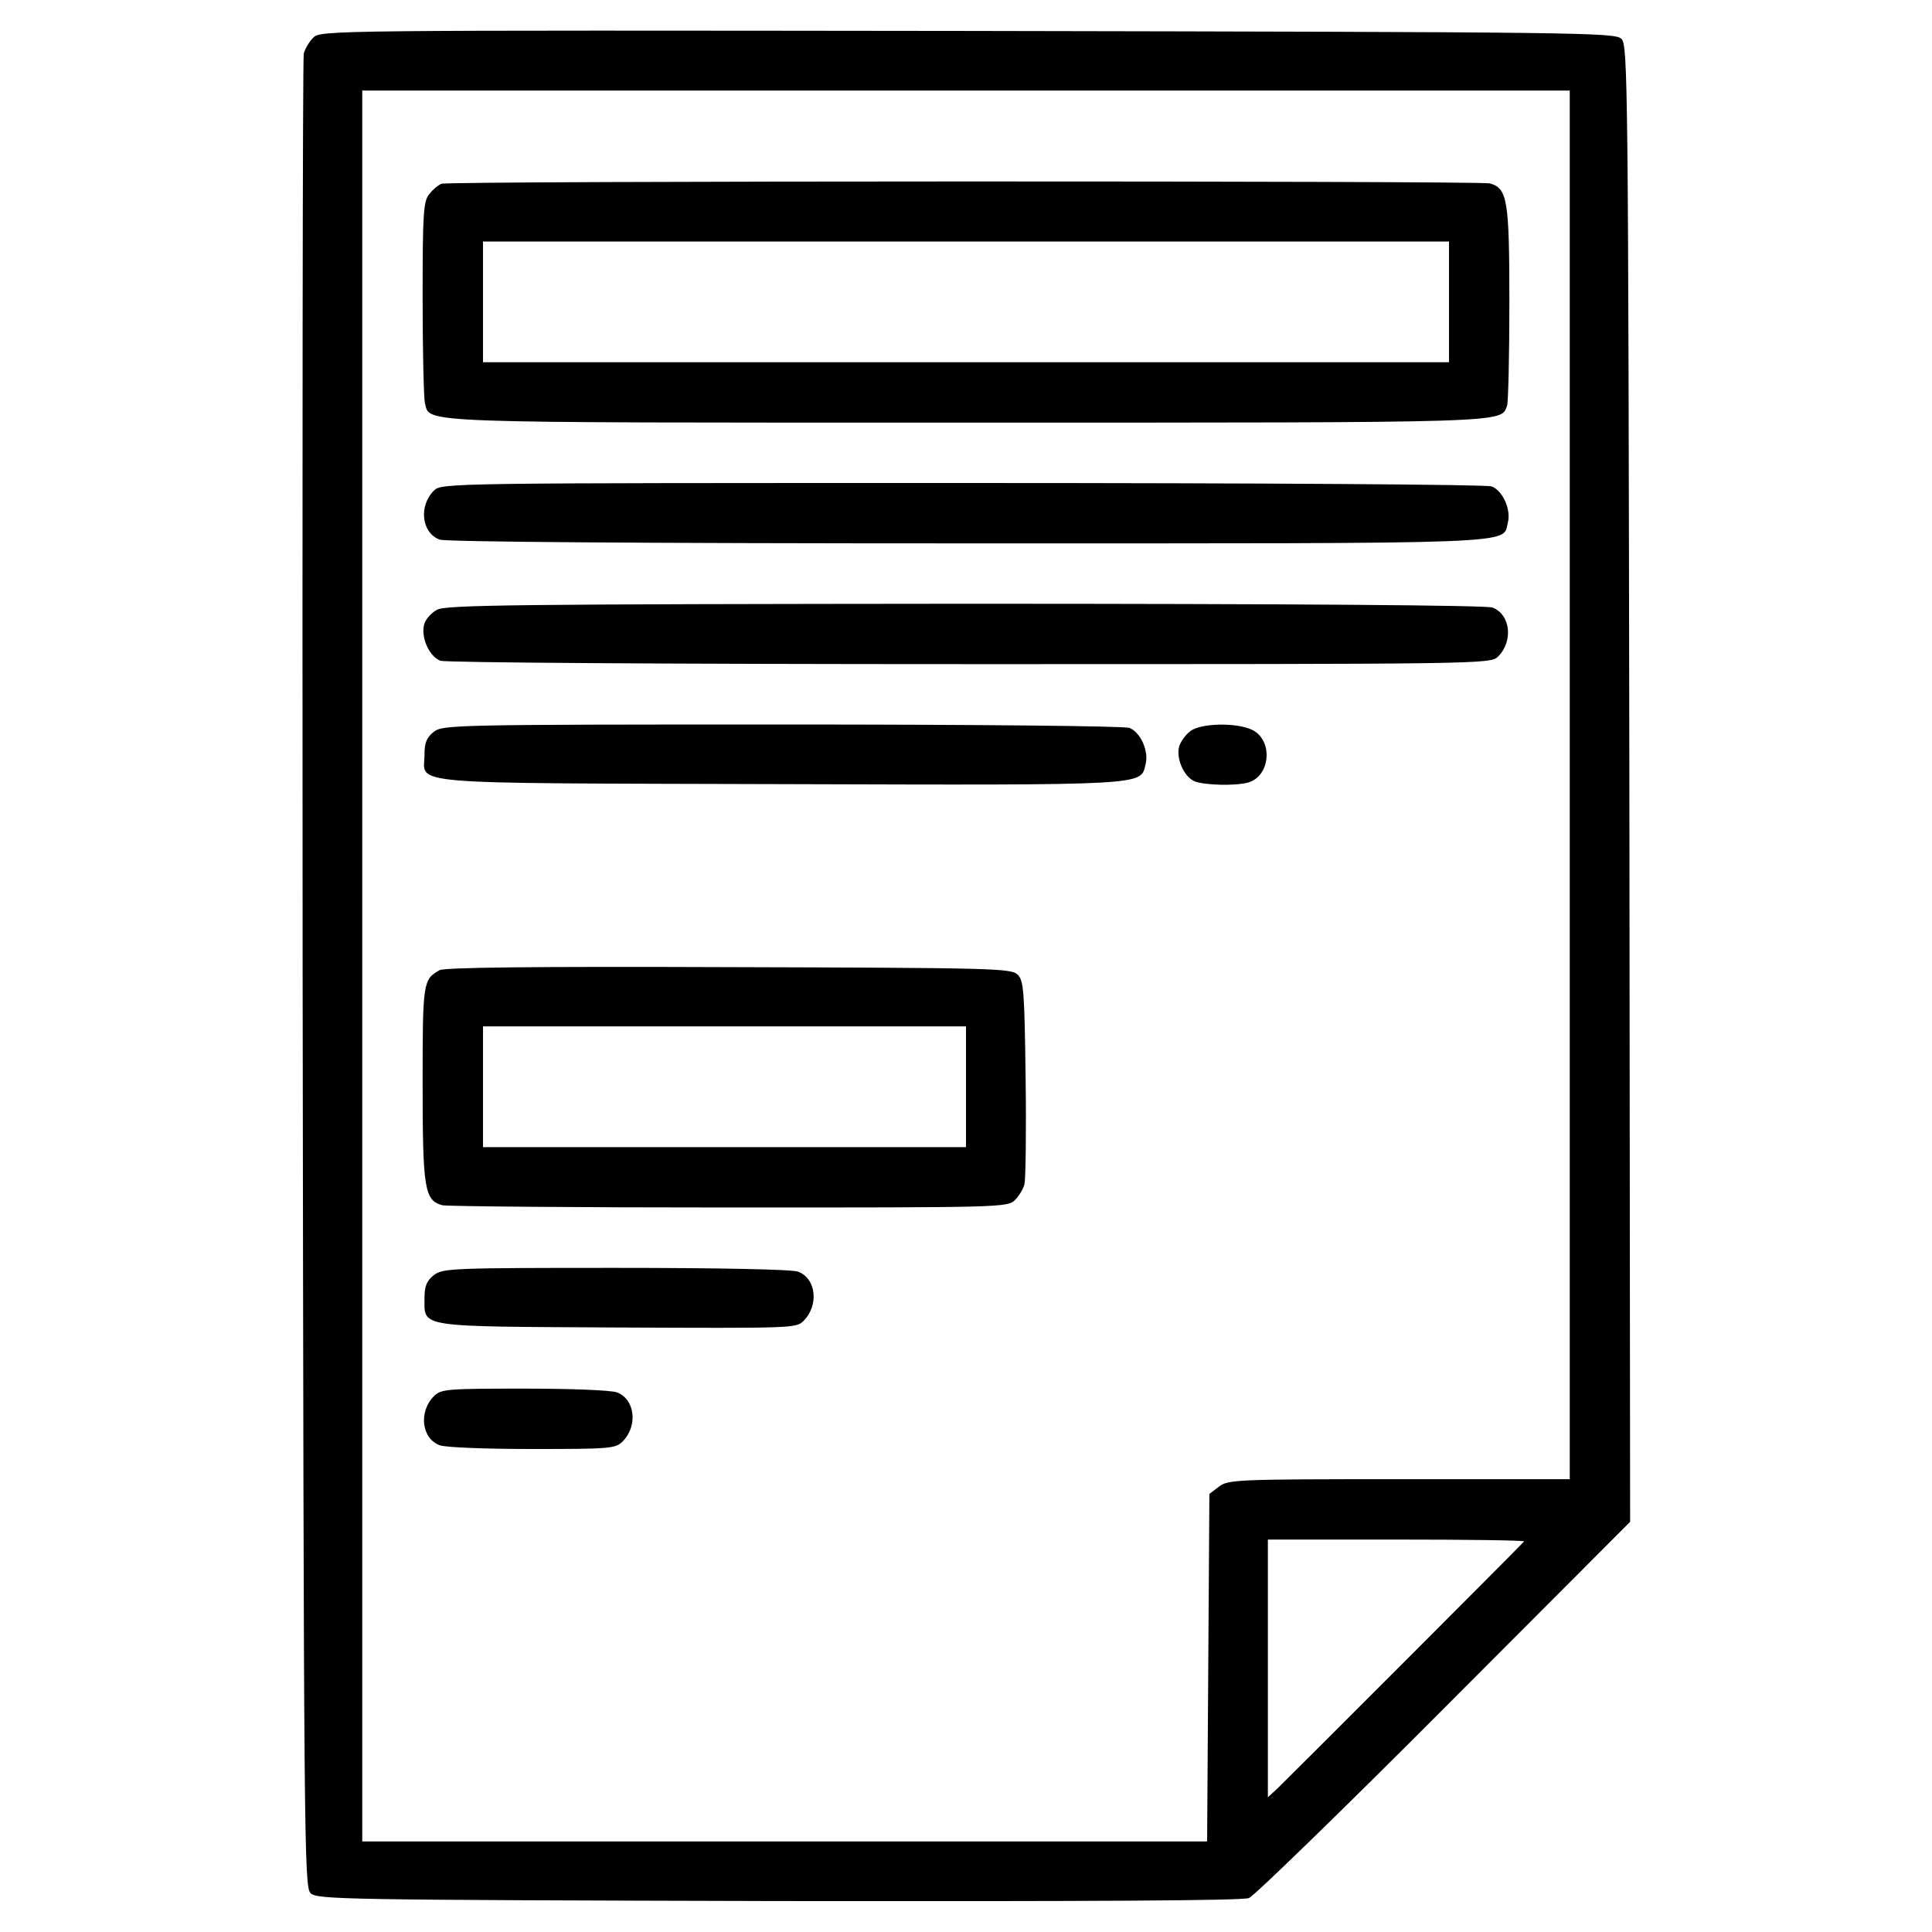
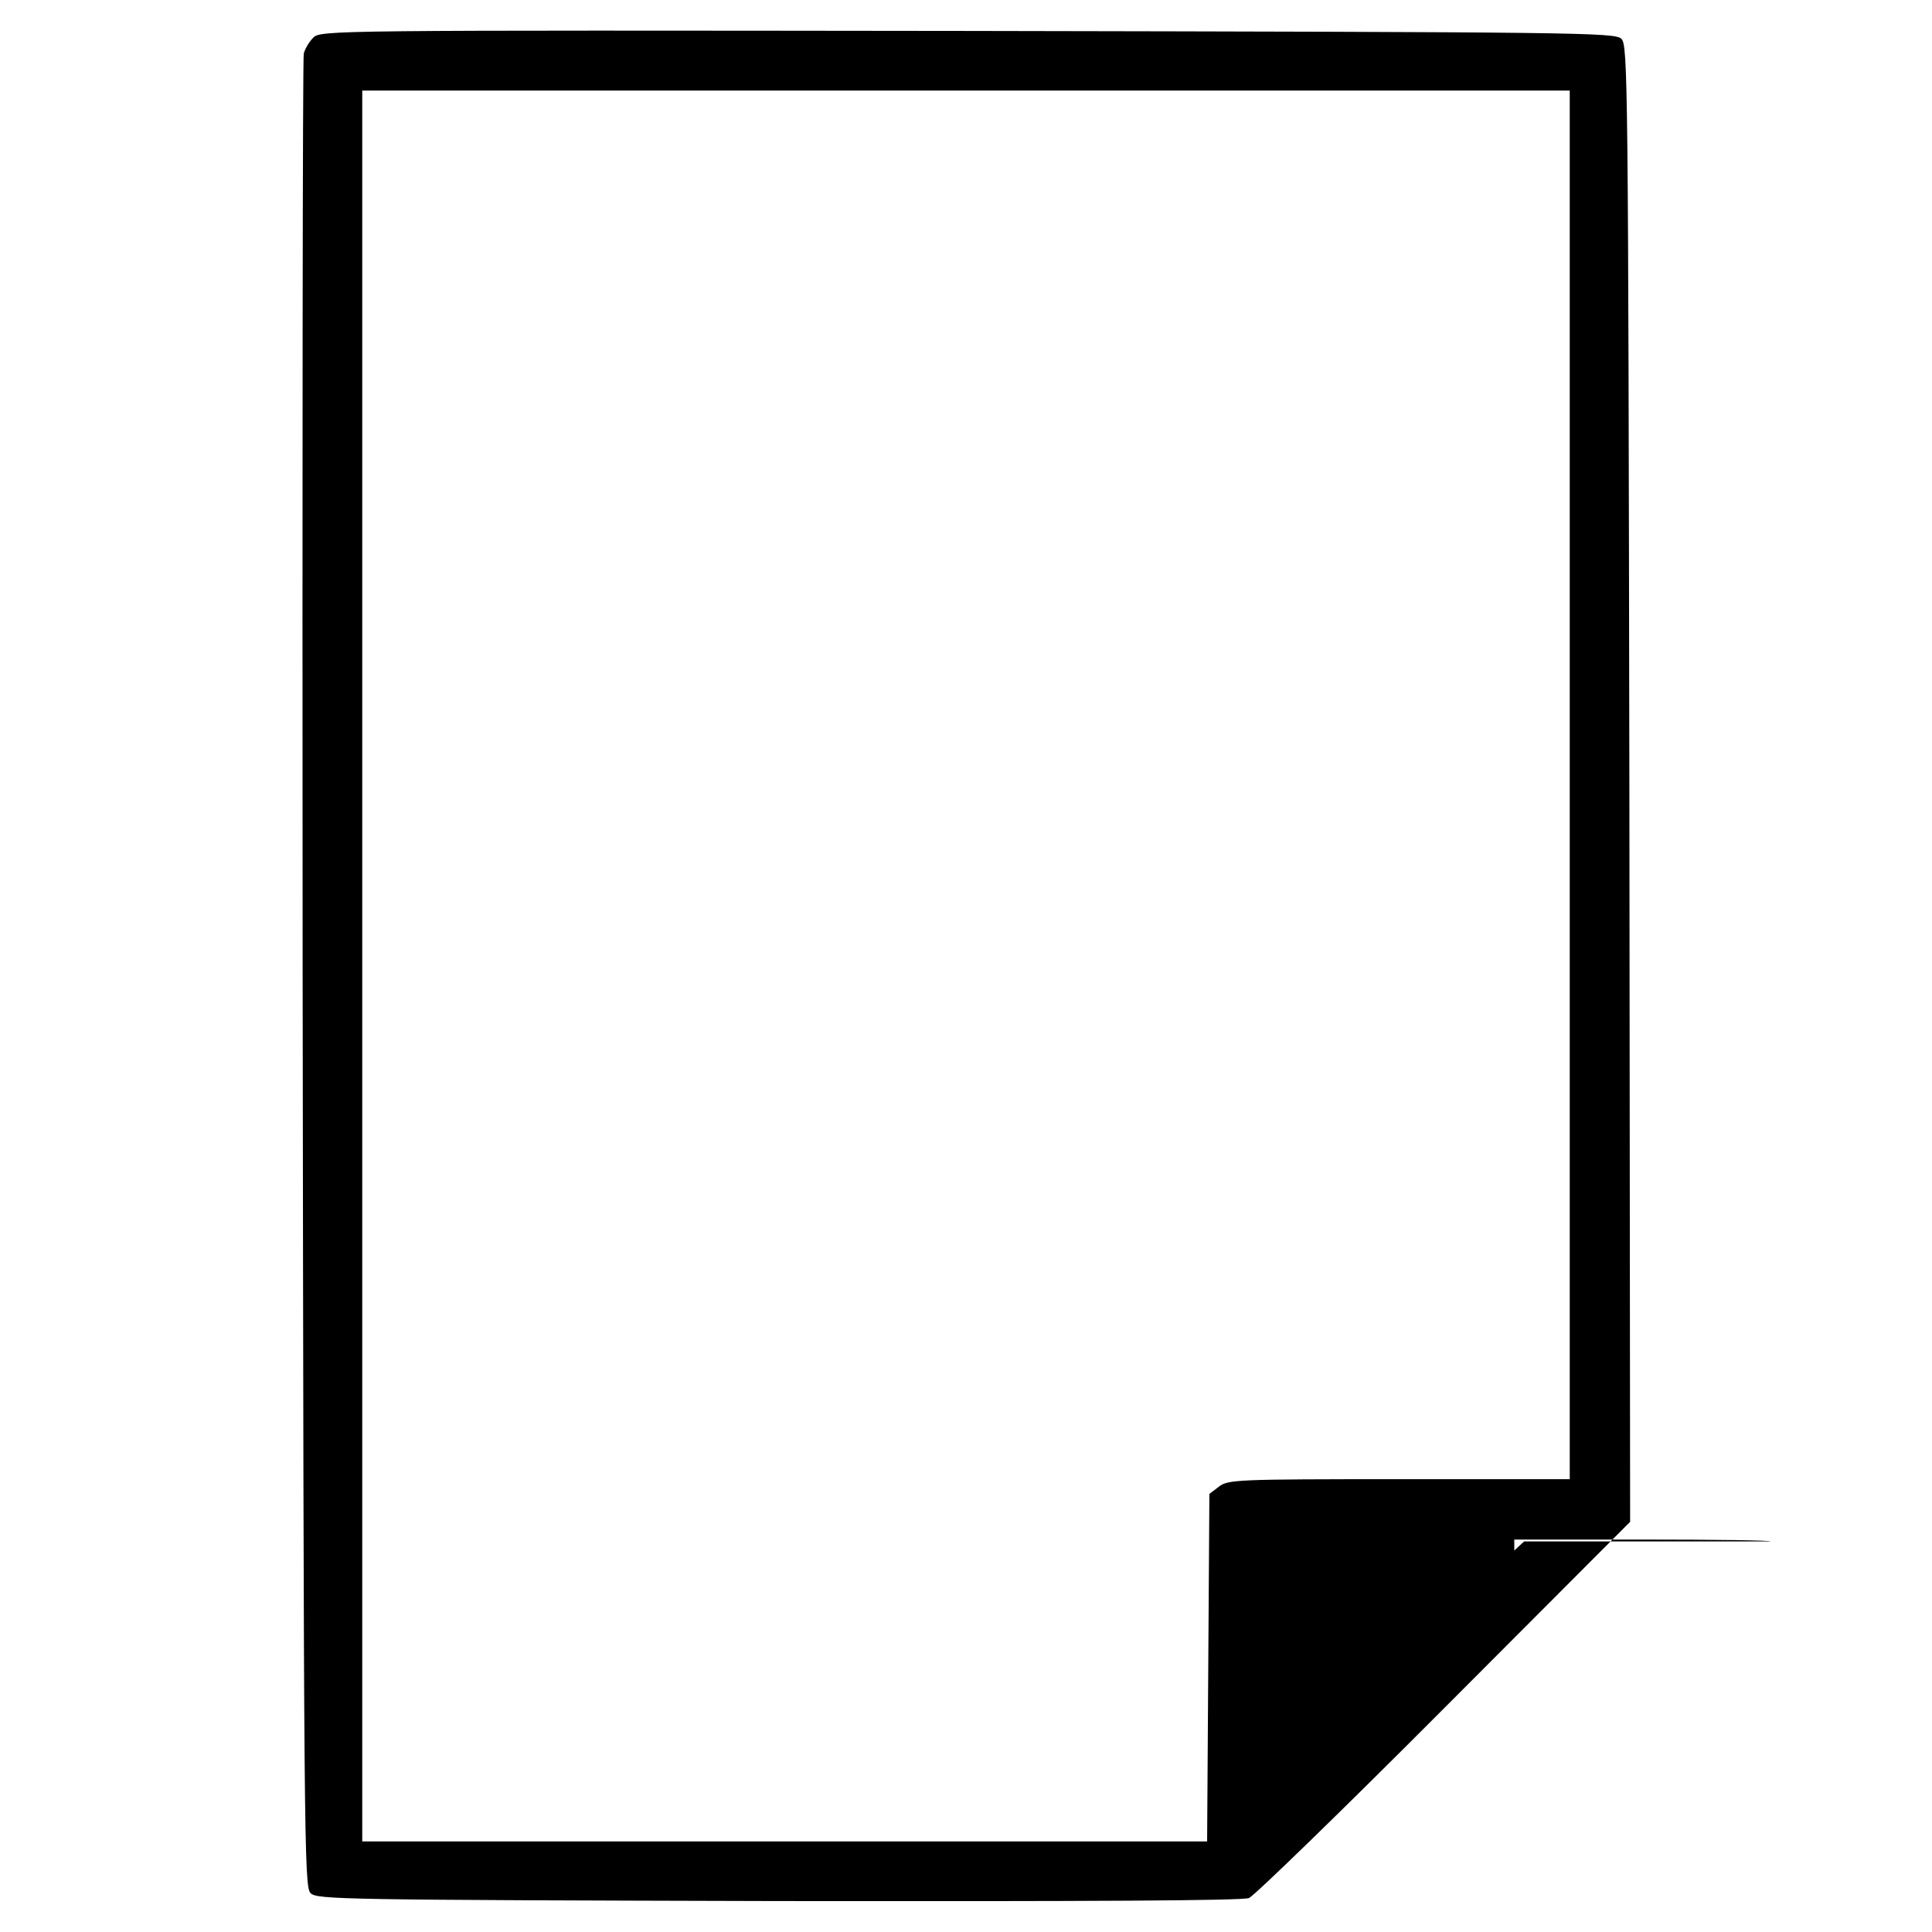
<svg xmlns="http://www.w3.org/2000/svg" version="1" width="682.667" height="682.667" viewBox="0 0 512 512">
-   <path d="M83 10c-1.1 1.1-2.2 3-2.5 4.2-.3 1.3-.4 111.1-.3 244 .3 230.5.4 241.8 2.1 243.5 1.7 1.7 8.2 1.8 124 2.1 83 .1 123-.1 124.7-.8 1.4-.6 24.7-23.2 51.8-50.4l49.2-49.3-.2-195.6c-.3-186.3-.4-195.7-2.1-197.4-1.7-1.7-10.2-1.8-173.2-2.1C86.7 8 85 8 83 10zm333 198v184h-45.2c-43.1 0-45.4.1-47.8 2l-2.5 1.9-.3 46-.3 46.1H96V24h320v184zm-12.1 200.5c-1.1 1.3-63.1 63.3-65.3 65.4l-2.6 2.4V408h34.2c18.8 0 33.9.2 33.7.5z" />
-   <path d="M117 48.7c-.8.3-2.3 1.5-3.2 2.7-1.6 1.9-1.8 4.9-1.8 27.6 0 14 .3 26.5.6 27.8 1.5 5.4-5 5.2 143.4 5.2 146.1 0 141.6.1 143.4-4.5.3-.9.6-13.1.6-27.1 0-27.5-.5-30.5-5.2-31.8-2.8-.7-275.7-.7-277.8.1zM384 80v16H128V64h256v16zM115 130c-4.1 4.1-3.3 11.2 1.5 13 1.7.6 52.4 1 139.6 1 149.4 0 142 .3 143.5-5.5.9-3.5-1.4-8.5-4.3-9.6-1.4-.5-59.3-.9-140.4-.9-136 0-137.9 0-139.9 2zM115.8 161.6c-1.5.8-3.1 2.6-3.4 3.9-.9 3.5 1.4 8.5 4.3 9.6 1.4.5 59.3.9 140.4.9 136 0 137.9 0 139.9-2 4.1-4.1 3.3-11.2-1.5-13-1.7-.6-52.3-1-139.8-1-119.4.1-137.6.3-139.9 1.6zM115 193.9c-1.9 1.5-2.5 2.9-2.5 6 0 8.2-7.8 7.6 94.1 7.9 98.7.3 95.6.4 97-5.3.9-3.5-1.4-8.5-4.3-9.6-1.4-.5-40.2-.9-92.1-.9-86.6 0-89.8.1-92.2 1.9zM315.4 193.8c-1.2.9-2.5 2.7-2.9 4-.9 3.2 1.3 8.2 4.2 9.3 2.7 1 10.6 1.2 14 .3 5.9-1.6 6.8-11 1.3-13.9-4.1-2.1-13.9-1.9-16.6.3zM116.5 257.1c-4.4 2.5-4.5 3.1-4.5 30.1 0 27.9.5 30.9 5.2 32.2 1.3.3 35.5.6 76.1.6 72.1 0 73.7 0 75.7-2 1.1-1.1 2.2-3 2.5-4.2.3-1.3.5-13.9.3-28-.3-23.1-.5-25.9-2.1-27.5-1.7-1.7-6.3-1.8-76.5-2-53-.2-75.3.1-76.7.8zM256 288v16H128v-32h128v16zM115 337.9c-1.9 1.5-2.5 2.9-2.5 6 0 8-2.5 7.6 51 7.9 46.3.2 47.5.2 49.4-1.7 4.2-4.2 3.4-11.3-1.4-13.1-1.6-.6-20.8-1-48.3-1-43.4 0-45.8.1-48.2 1.9zM115 370c-4.1 4.1-3.3 11.2 1.5 13 1.5.6 12.5 1 24.6 1 20.5 0 22-.1 23.9-2 4.1-4.1 3.3-11.2-1.5-13-1.5-.6-12.5-1-24.6-1-20.5 0-22 .1-23.9 2z" />
+   <path d="M83 10c-1.1 1.1-2.2 3-2.5 4.2-.3 1.3-.4 111.1-.3 244 .3 230.5.4 241.8 2.1 243.5 1.7 1.7 8.2 1.8 124 2.1 83 .1 123-.1 124.7-.8 1.4-.6 24.7-23.2 51.8-50.4l49.2-49.3-.2-195.6c-.3-186.3-.4-195.7-2.1-197.4-1.7-1.7-10.2-1.8-173.2-2.1C86.7 8 85 8 83 10zm333 198v184h-45.2c-43.1 0-45.4.1-47.8 2l-2.5 1.9-.3 46-.3 46.1H96V24h320v184zm-12.1 200.5l-2.6 2.4V408h34.2c18.8 0 33.9.2 33.7.5z" />
</svg>